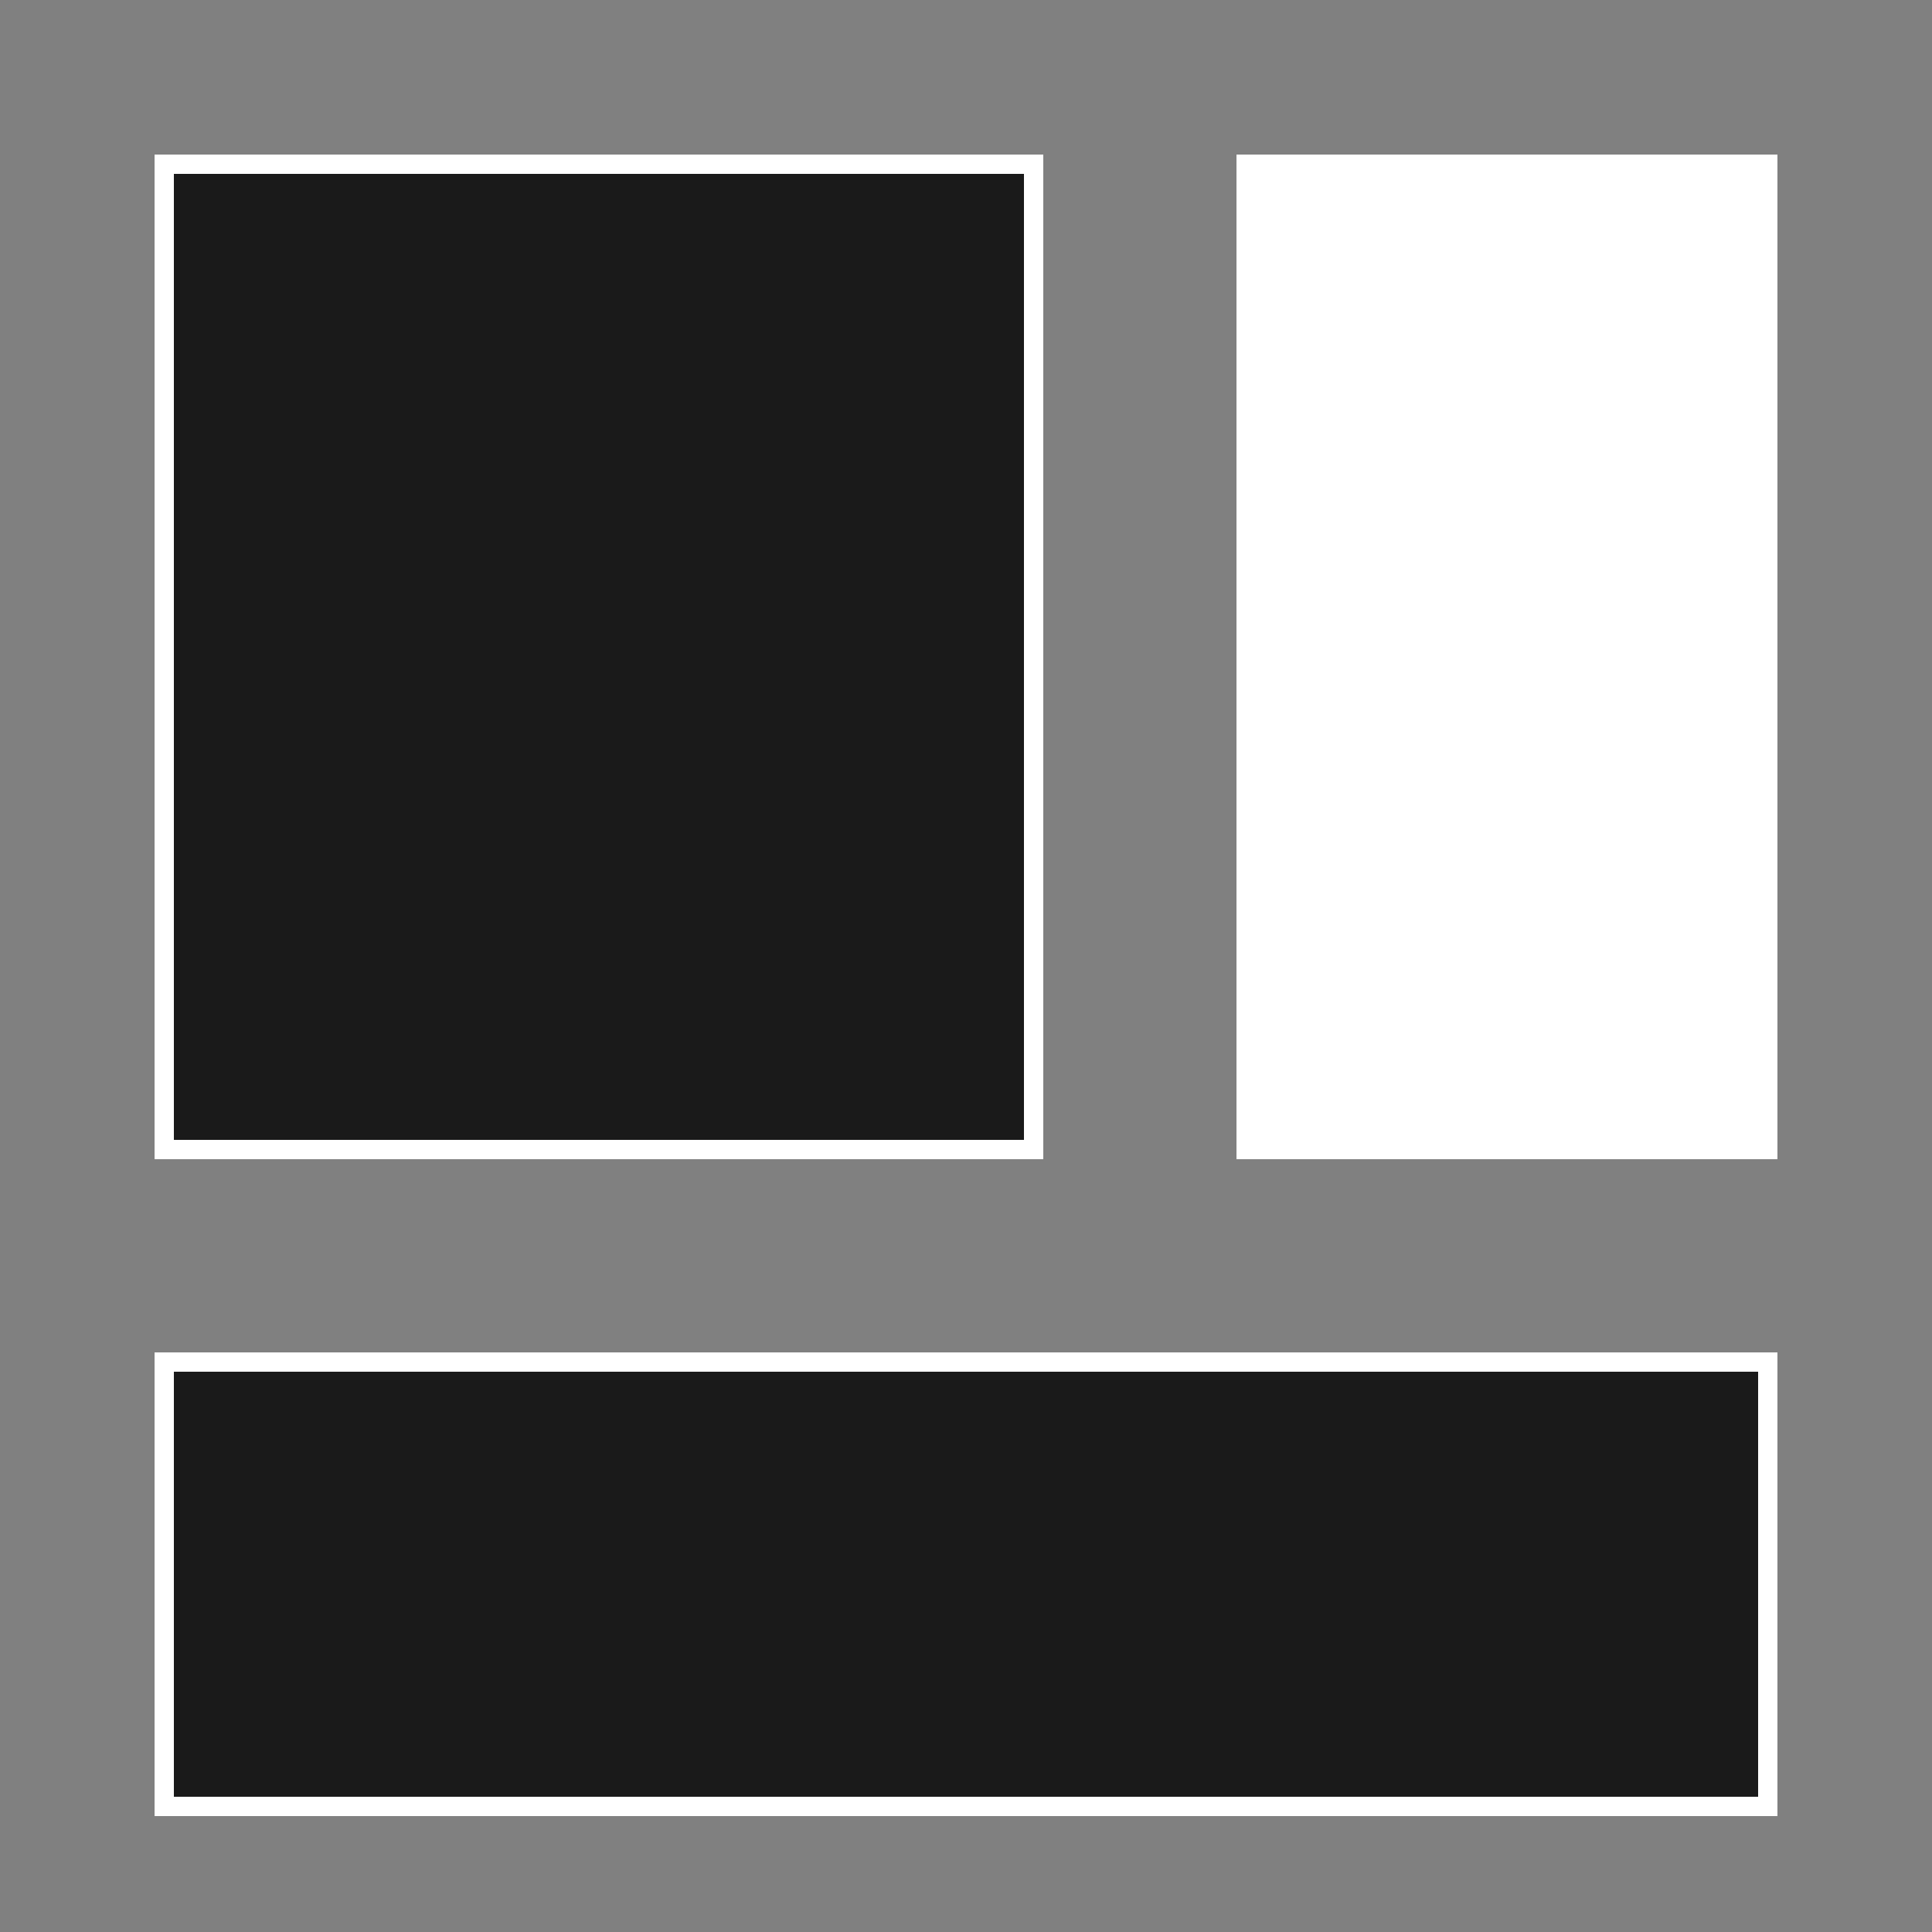
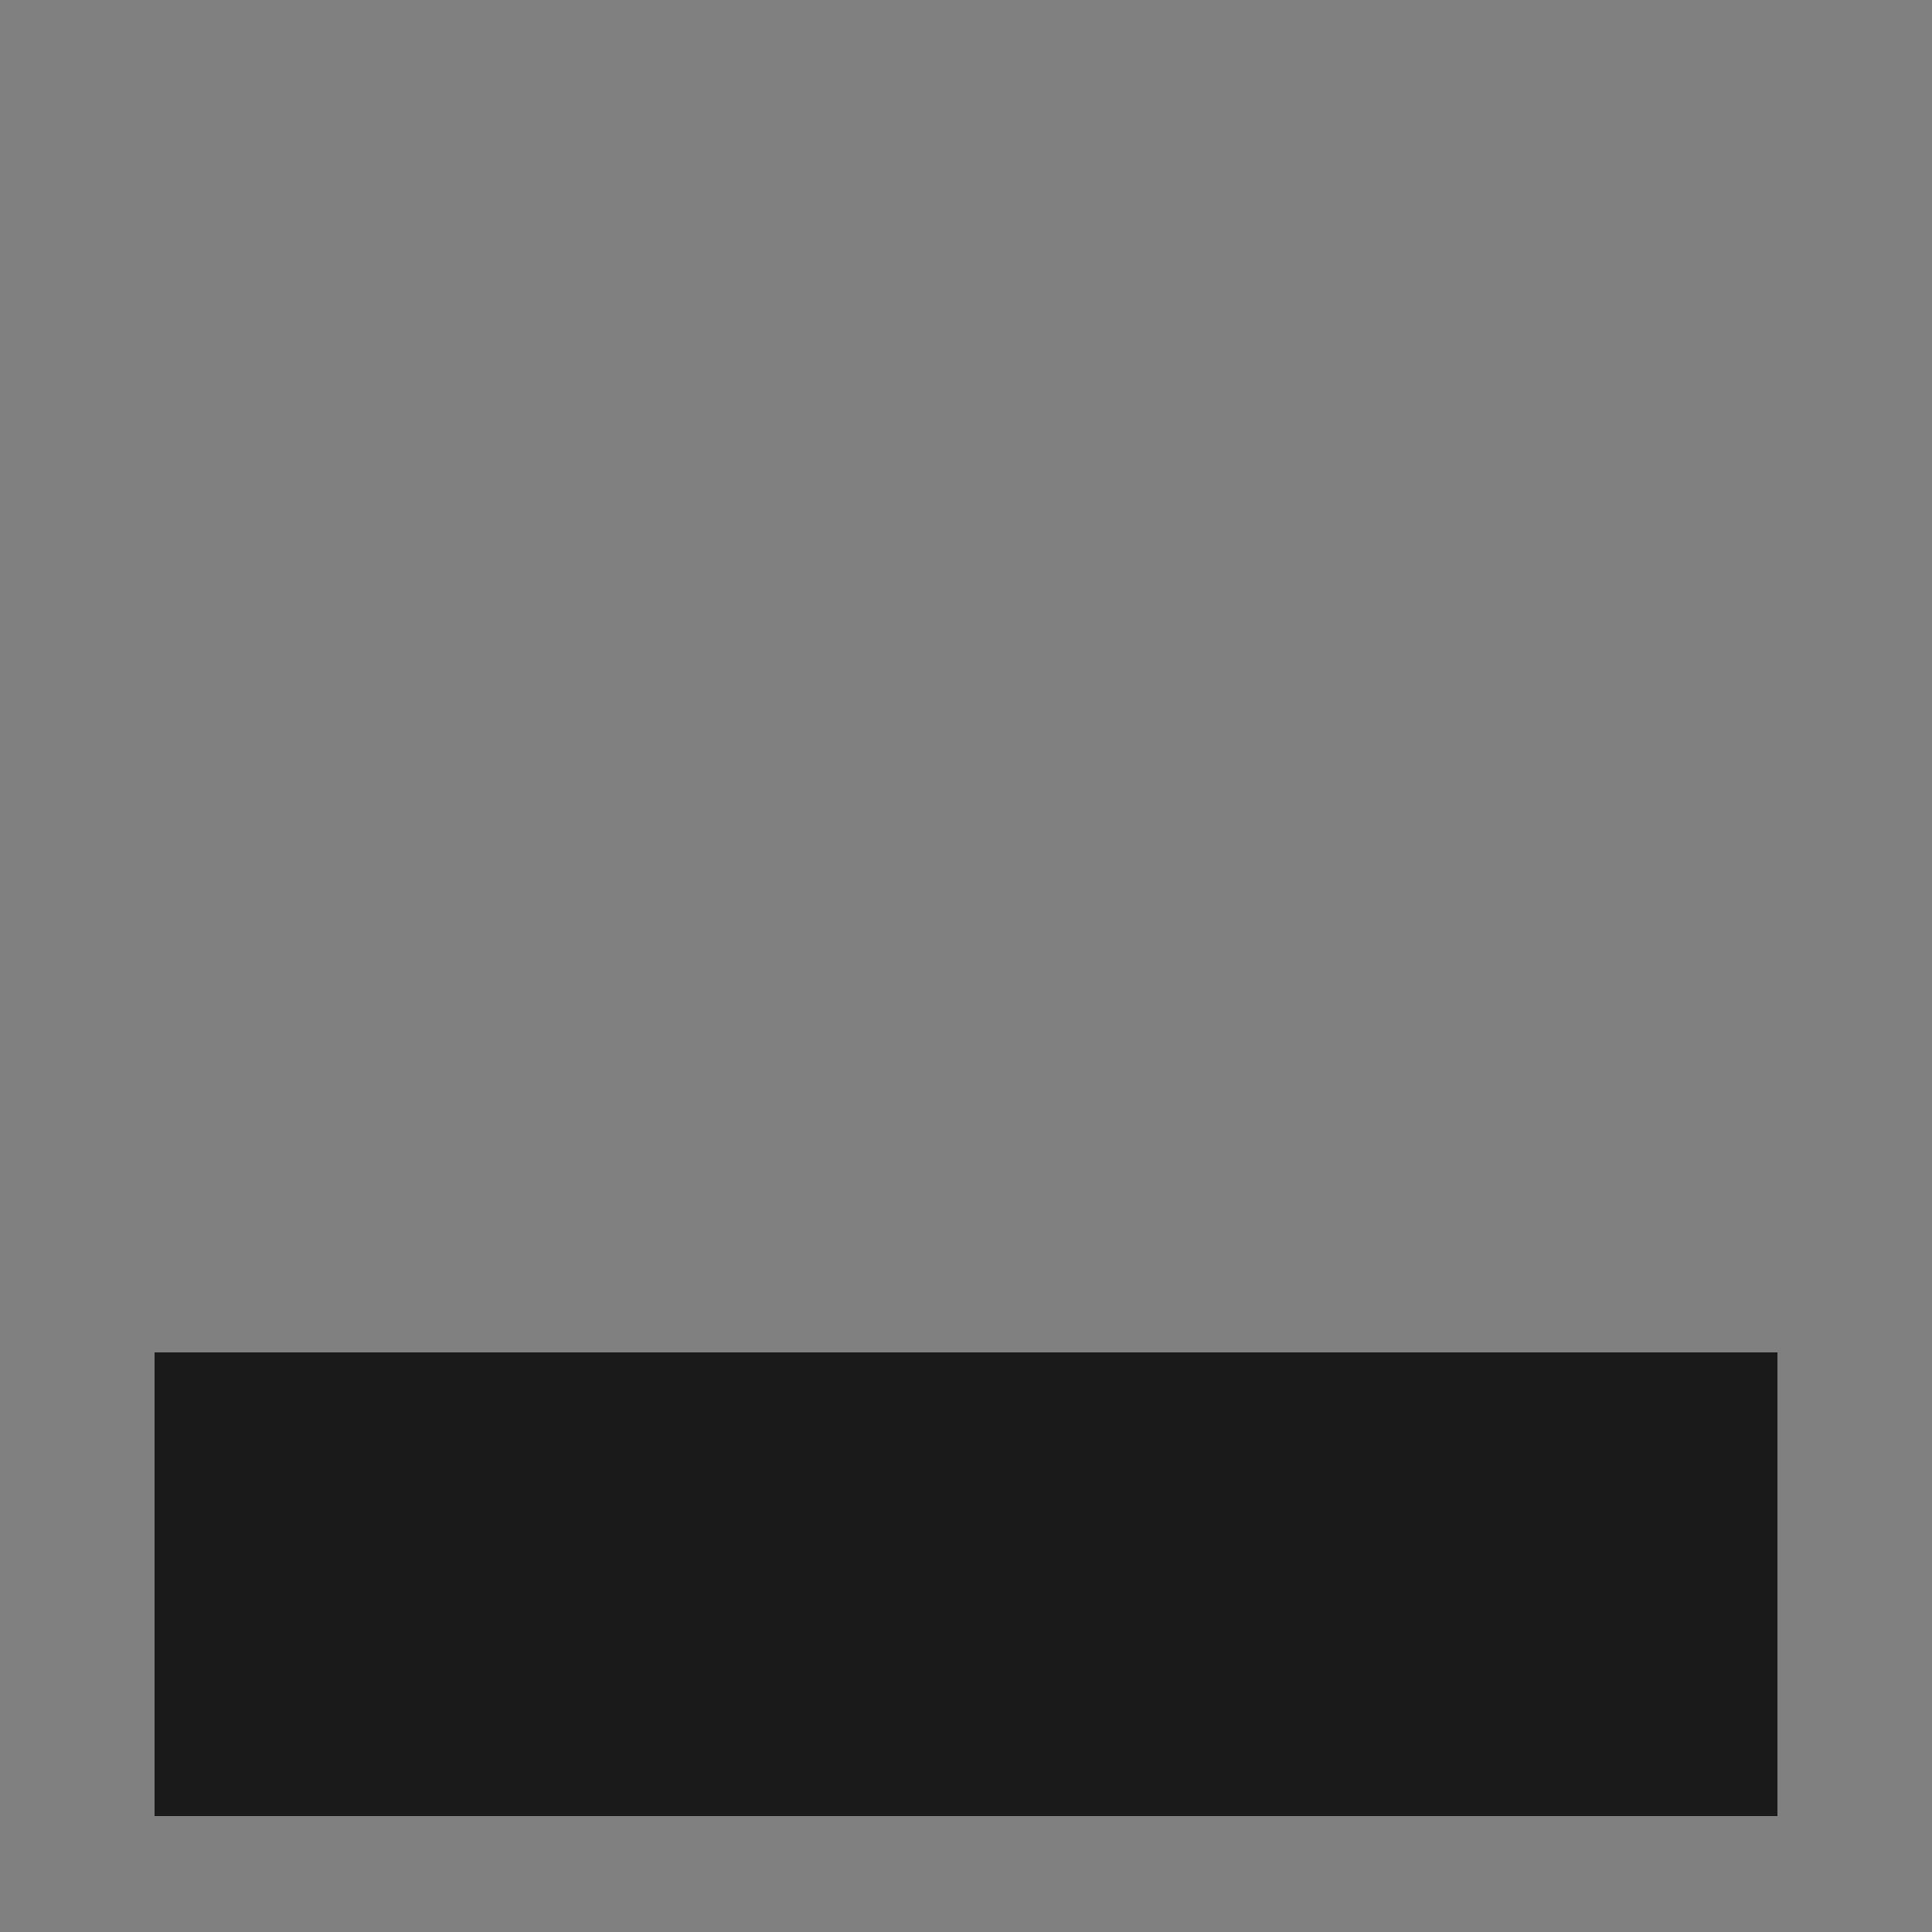
<svg xmlns="http://www.w3.org/2000/svg" width="50" height="50" viewBox="0 0 50 50">
  <rect x="0" y="0" width="50" height="50" fill="#808080" stroke="none" />
  <g id="グループ_65138" data-name="グループ 65138" transform="translate(1957 -11104)">
-     <rect id="長方形_99706" data-name="長方形 99706" width="50" height="50" transform="translate(-1957 11104)" fill="#1a1a1a" opacity="0" />
    <g id="グループ_65146" data-name="グループ 65146" transform="translate(-1953 11109)">
      <g id="長方形_99699" data-name="長方形 99699" transform="translate(0 -1)" fill="#1a1a1a" stroke="#fff" stroke-width="0.5">
-         <rect width="23" height="26" stroke="none" />
-         <rect x="0.25" y="0.25" width="22.5" height="25.5" fill="none" />
-       </g>
-       <rect id="長方形_99700" data-name="長方形 99700" width="14" height="26" transform="translate(28 -1)" fill="#fff" />
+         </g>
      <g id="長方形_99701" data-name="長方形 99701" transform="translate(0 30)" fill="#1a1a1a" stroke="#fff" stroke-width="0.5">
        <rect width="42" height="12" stroke="none" />
-         <rect x="0.25" y="0.25" width="41.5" height="11.5" fill="none" />
      </g>
    </g>
  </g>
</svg>